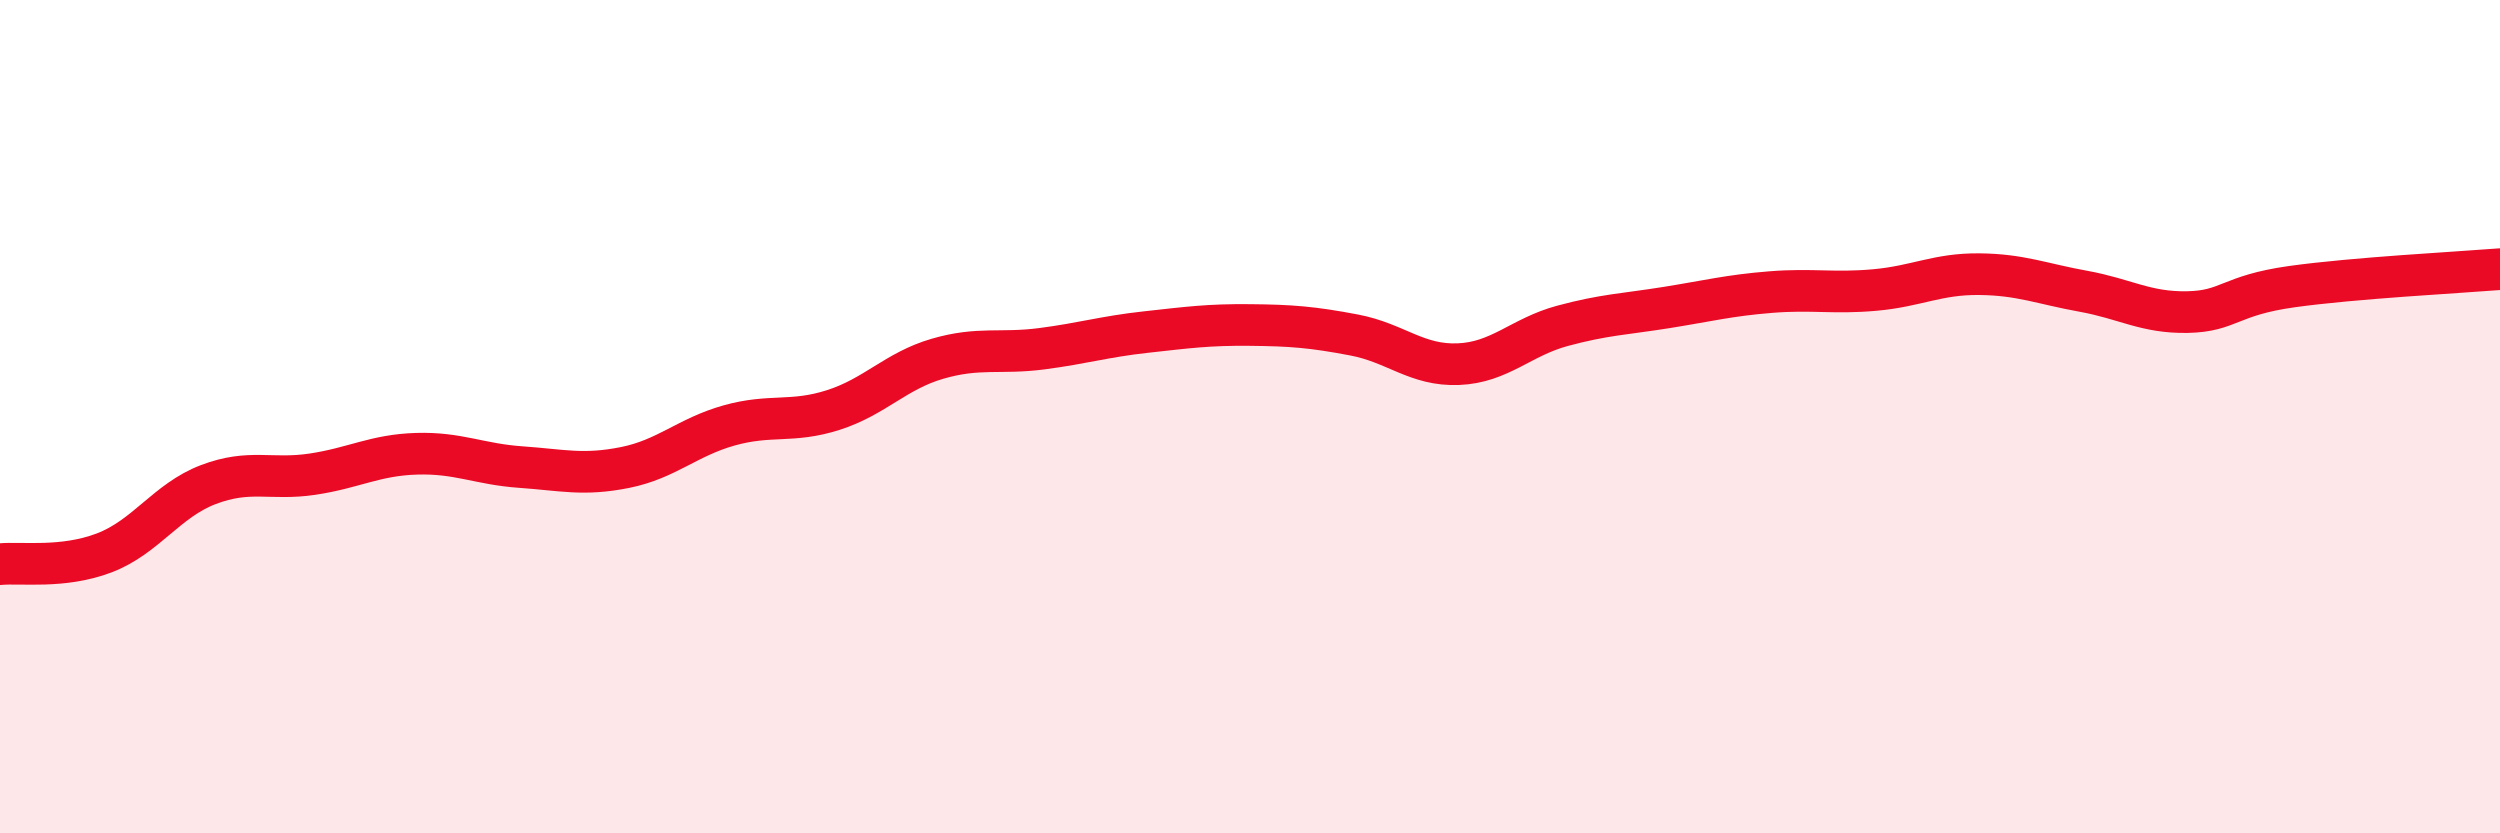
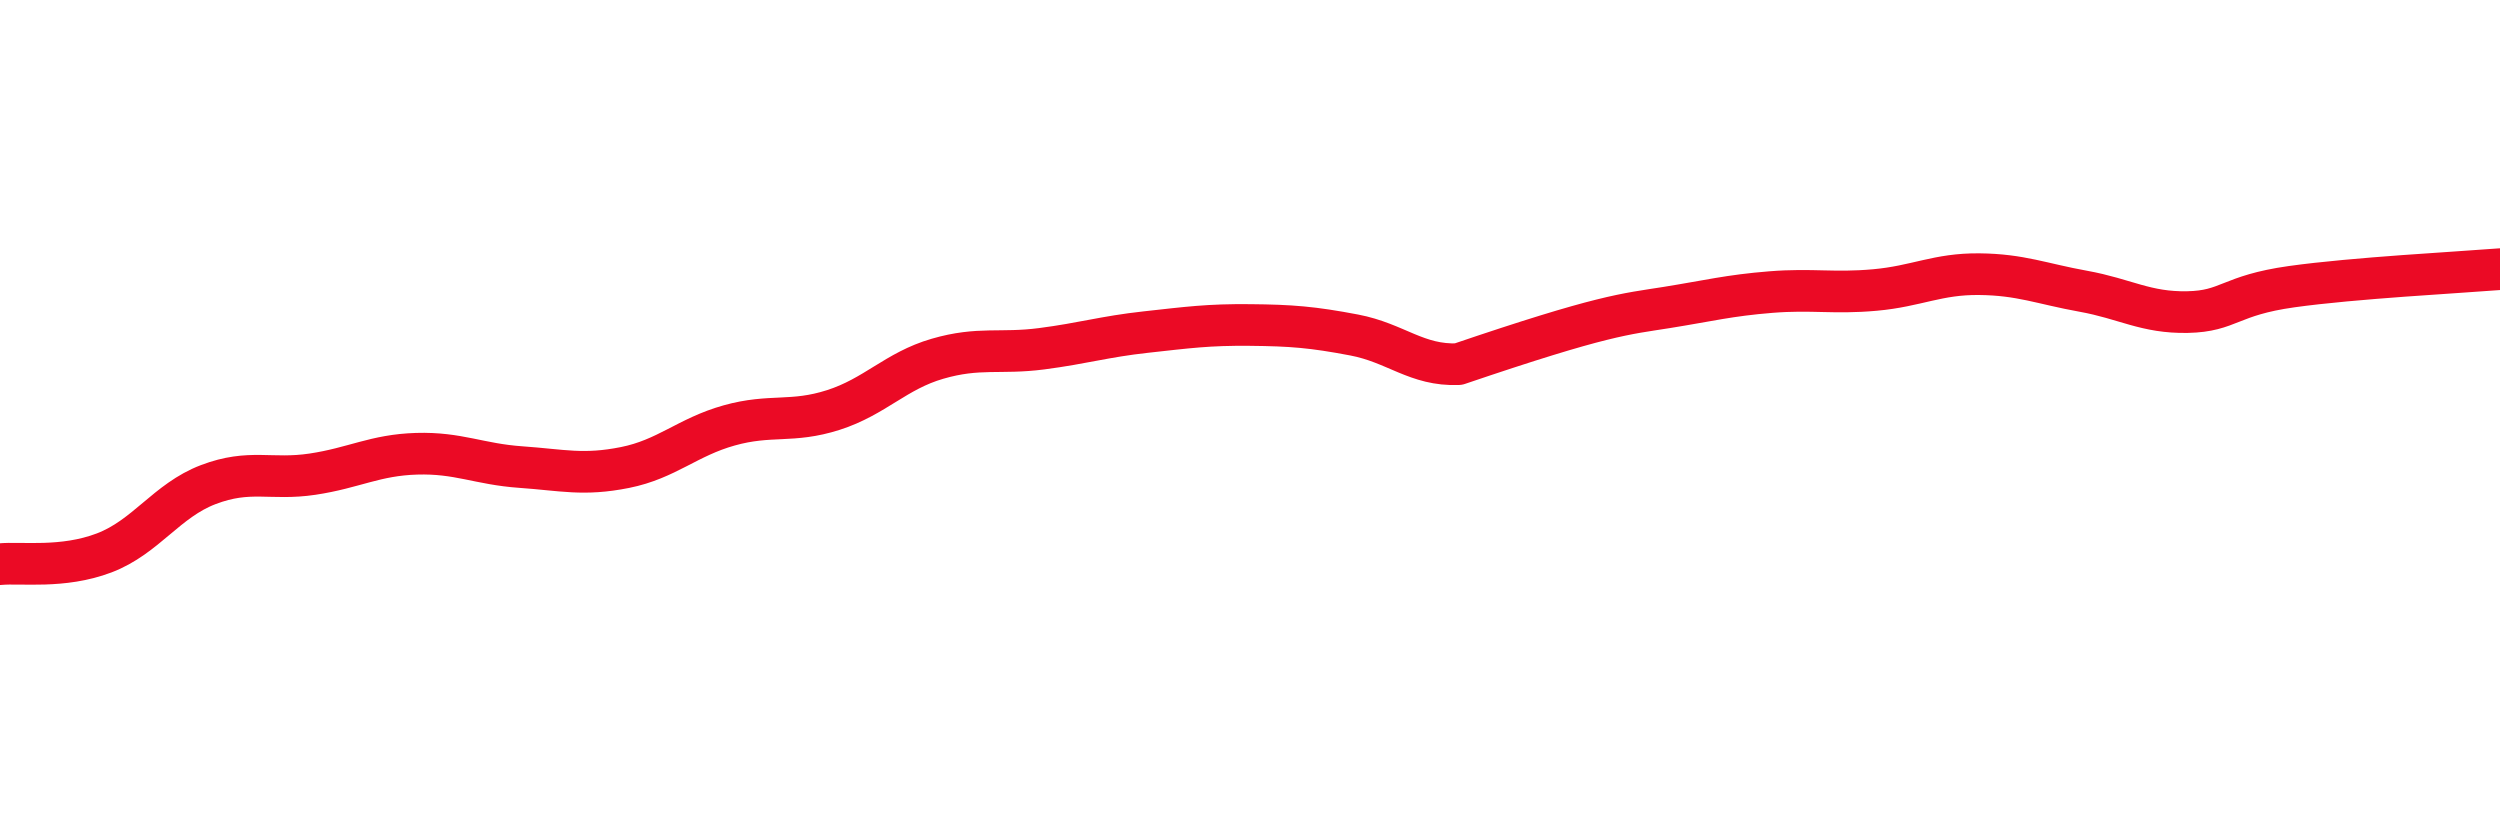
<svg xmlns="http://www.w3.org/2000/svg" width="60" height="20" viewBox="0 0 60 20">
-   <path d="M 0,13.54 C 0.5,13.49 1.5,13.65 2.5,13.27 C 3.5,12.89 4,12.01 5,11.63 C 6,11.25 6.5,11.53 7.5,11.38 C 8.5,11.23 9,10.92 10,10.89 C 11,10.86 11.5,11.14 12.5,11.21 C 13.5,11.28 14,11.42 15,11.22 C 16,11.02 16.5,10.49 17.5,10.21 C 18.5,9.93 19,10.16 20,9.84 C 21,9.52 21.5,8.9 22.5,8.61 C 23.5,8.32 24,8.5 25,8.37 C 26,8.24 26.5,8.08 27.5,7.97 C 28.5,7.86 29,7.79 30,7.8 C 31,7.81 31.5,7.85 32.5,8.04 C 33.5,8.23 34,8.78 35,8.74 C 36,8.7 36.5,8.09 37.5,7.82 C 38.5,7.55 39,7.54 40,7.38 C 41,7.22 41.5,7.09 42.5,7.01 C 43.5,6.93 44,7.05 45,6.96 C 46,6.87 46.5,6.57 47.5,6.58 C 48.5,6.59 49,6.81 50,6.99 C 51,7.17 51.5,7.51 52.5,7.49 C 53.5,7.47 53.5,7.09 55,6.88 C 56.5,6.67 59,6.54 60,6.46L60 20L0 20Z" fill="#EB0A25" opacity="0.1" stroke-linecap="round" stroke-linejoin="round" />
-   <path d="M 0,13.54 C 0.5,13.49 1.5,13.65 2.5,13.27 C 3.5,12.89 4,12.01 5,11.63 C 6,11.25 6.5,11.53 7.5,11.38 C 8.5,11.23 9,10.92 10,10.89 C 11,10.86 11.5,11.14 12.5,11.21 C 13.5,11.28 14,11.42 15,11.22 C 16,11.02 16.5,10.49 17.5,10.21 C 18.5,9.93 19,10.16 20,9.84 C 21,9.52 21.5,8.9 22.5,8.61 C 23.5,8.32 24,8.5 25,8.37 C 26,8.24 26.5,8.08 27.5,7.97 C 28.5,7.86 29,7.79 30,7.8 C 31,7.81 31.5,7.85 32.5,8.04 C 33.5,8.23 34,8.78 35,8.74 C 36,8.7 36.5,8.09 37.5,7.82 C 38.5,7.55 39,7.54 40,7.38 C 41,7.22 41.5,7.09 42.5,7.01 C 43.5,6.93 44,7.05 45,6.96 C 46,6.87 46.5,6.57 47.5,6.58 C 48.5,6.59 49,6.81 50,6.99 C 51,7.17 51.5,7.51 52.5,7.49 C 53.5,7.47 53.5,7.09 55,6.88 C 56.5,6.67 59,6.54 60,6.46" stroke="#EB0A25" stroke-width="1" fill="none" stroke-linecap="round" stroke-linejoin="round" />
+   <path d="M 0,13.54 C 0.5,13.49 1.5,13.65 2.5,13.27 C 3.5,12.89 4,12.01 5,11.63 C 6,11.25 6.5,11.53 7.5,11.38 C 8.5,11.23 9,10.92 10,10.89 C 11,10.86 11.5,11.14 12.5,11.21 C 13.5,11.28 14,11.42 15,11.22 C 16,11.02 16.5,10.49 17.5,10.21 C 18.5,9.93 19,10.16 20,9.84 C 21,9.52 21.5,8.9 22.5,8.61 C 23.5,8.32 24,8.5 25,8.37 C 26,8.24 26.5,8.08 27.5,7.97 C 28.5,7.86 29,7.79 30,7.8 C 31,7.81 31.5,7.85 32.5,8.04 C 33.5,8.23 34,8.78 35,8.74 C 38.5,7.55 39,7.54 40,7.38 C 41,7.22 41.5,7.09 42.5,7.01 C 43.5,6.93 44,7.05 45,6.96 C 46,6.87 46.5,6.57 47.5,6.58 C 48.5,6.59 49,6.81 50,6.99 C 51,7.17 51.5,7.51 52.5,7.49 C 53.5,7.47 53.5,7.09 55,6.88 C 56.5,6.67 59,6.54 60,6.46" stroke="#EB0A25" stroke-width="1" fill="none" stroke-linecap="round" stroke-linejoin="round" />
</svg>